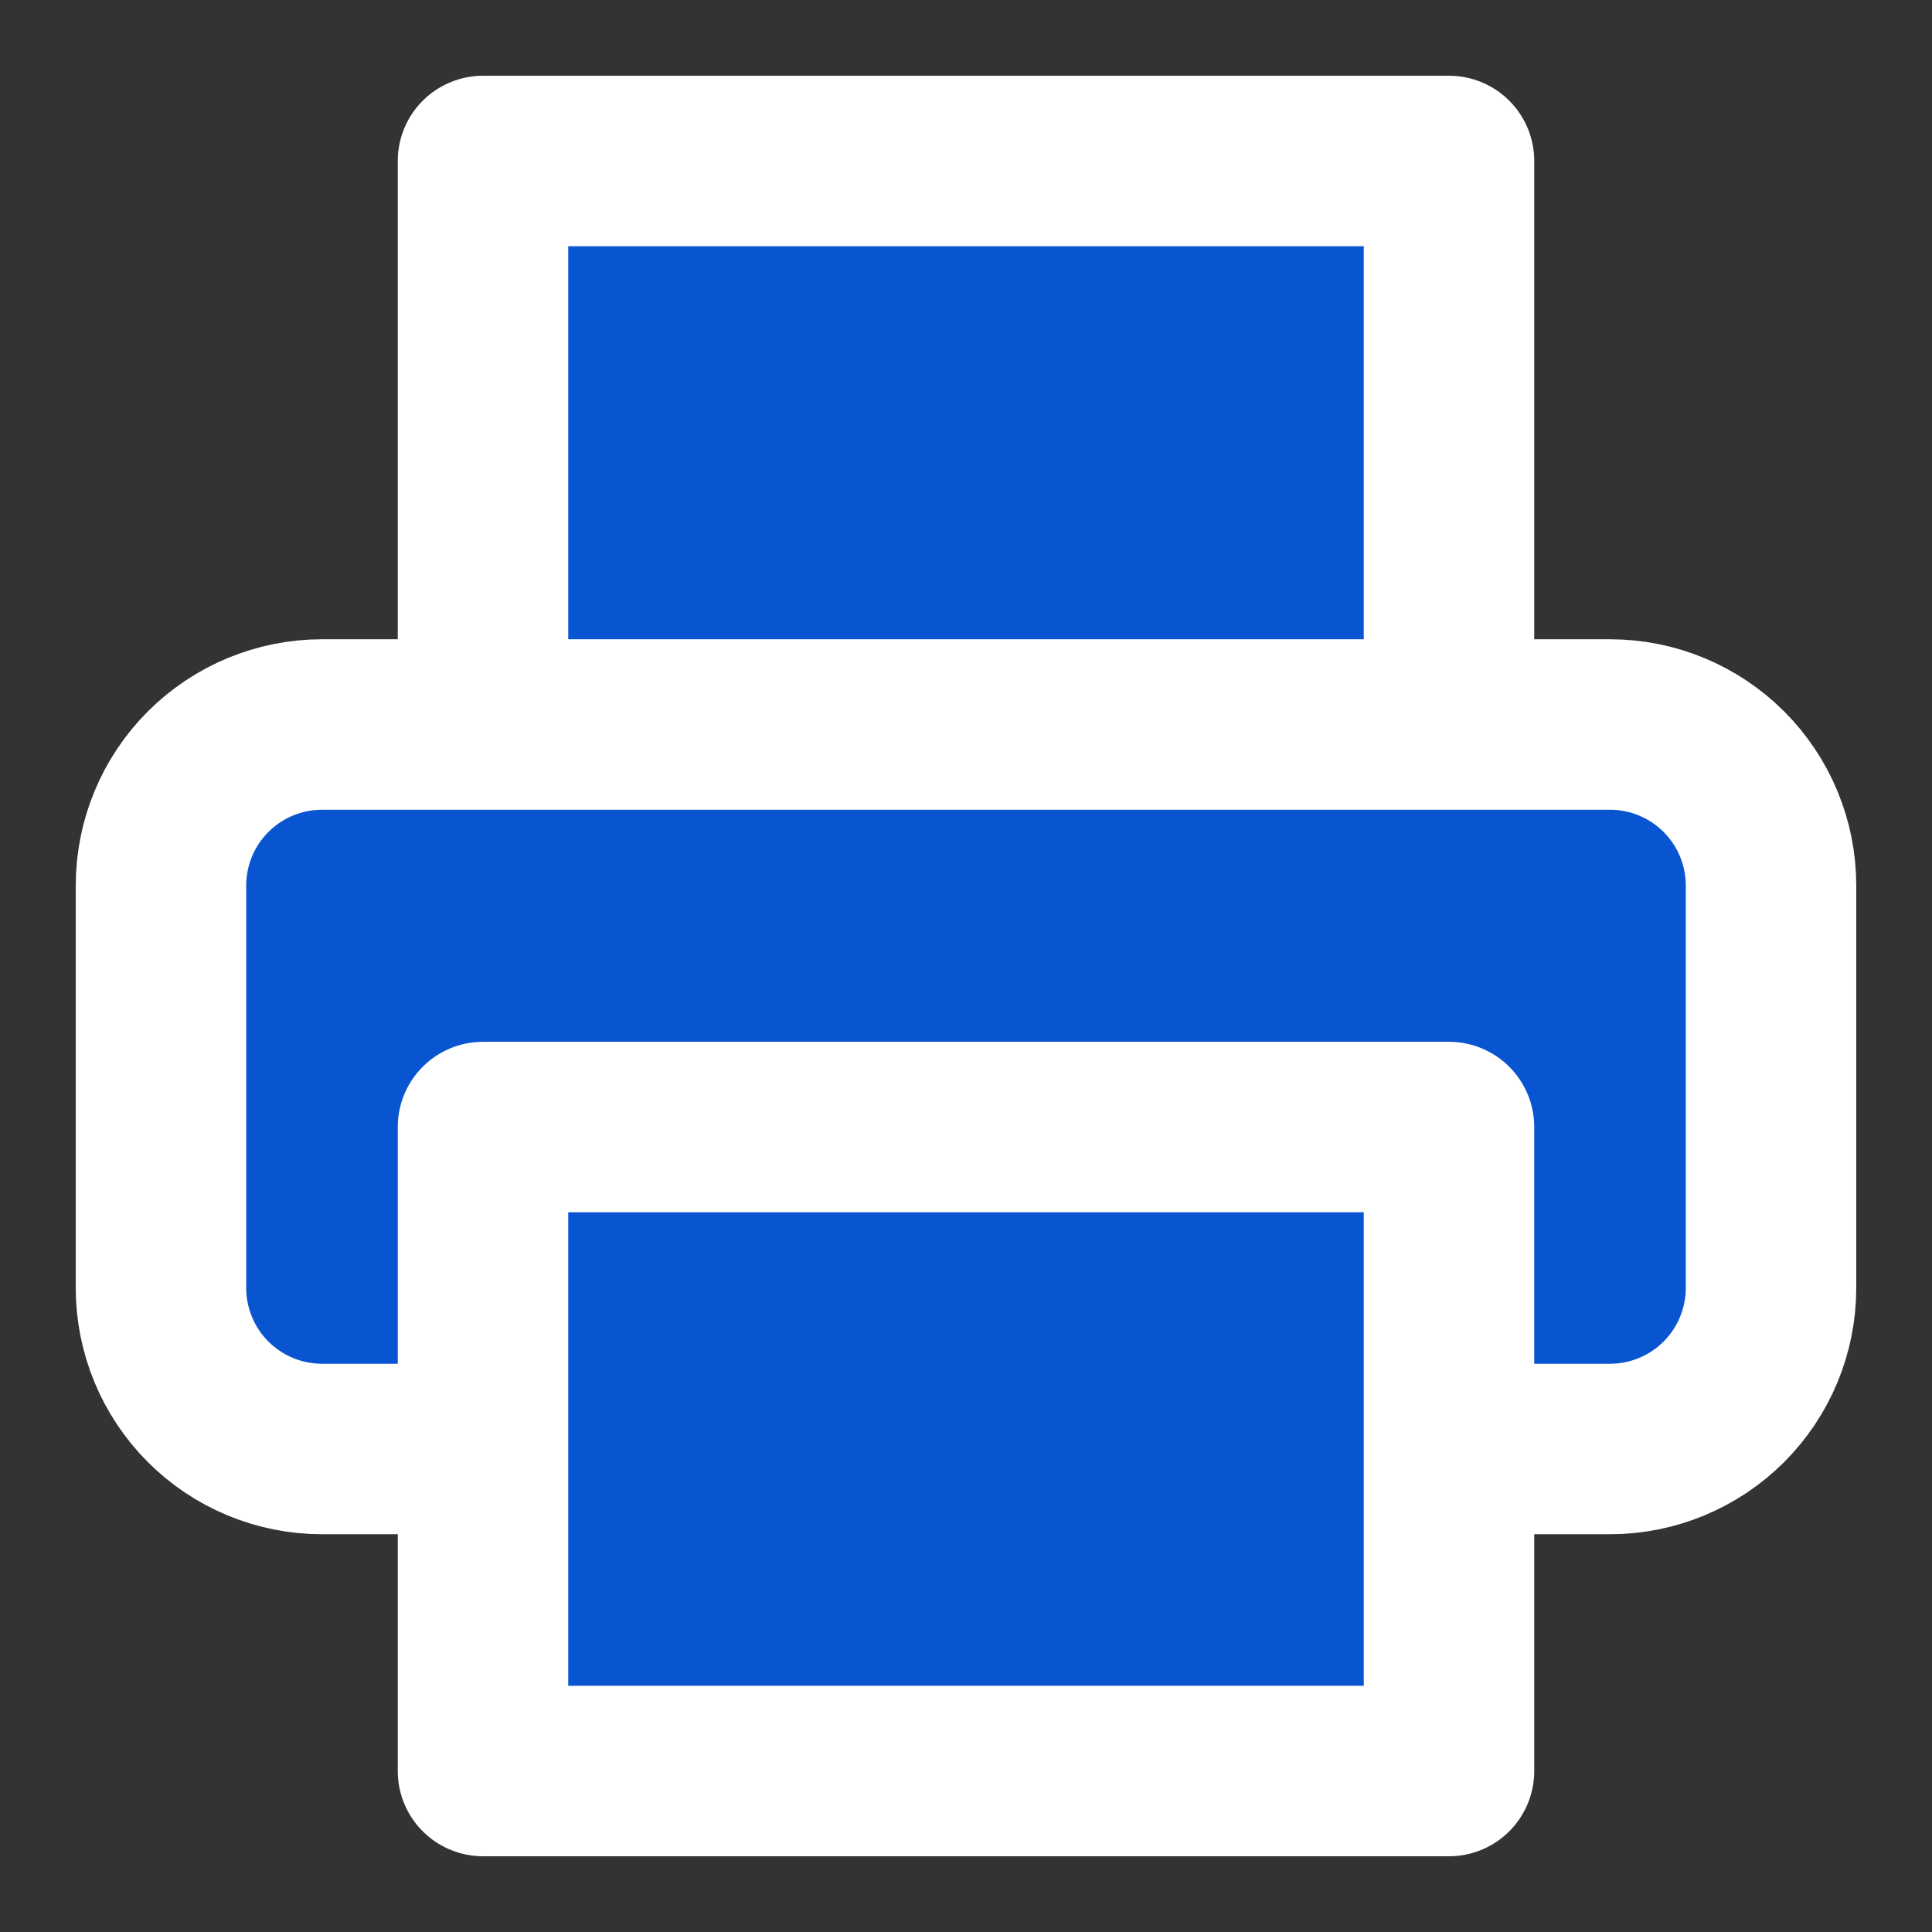
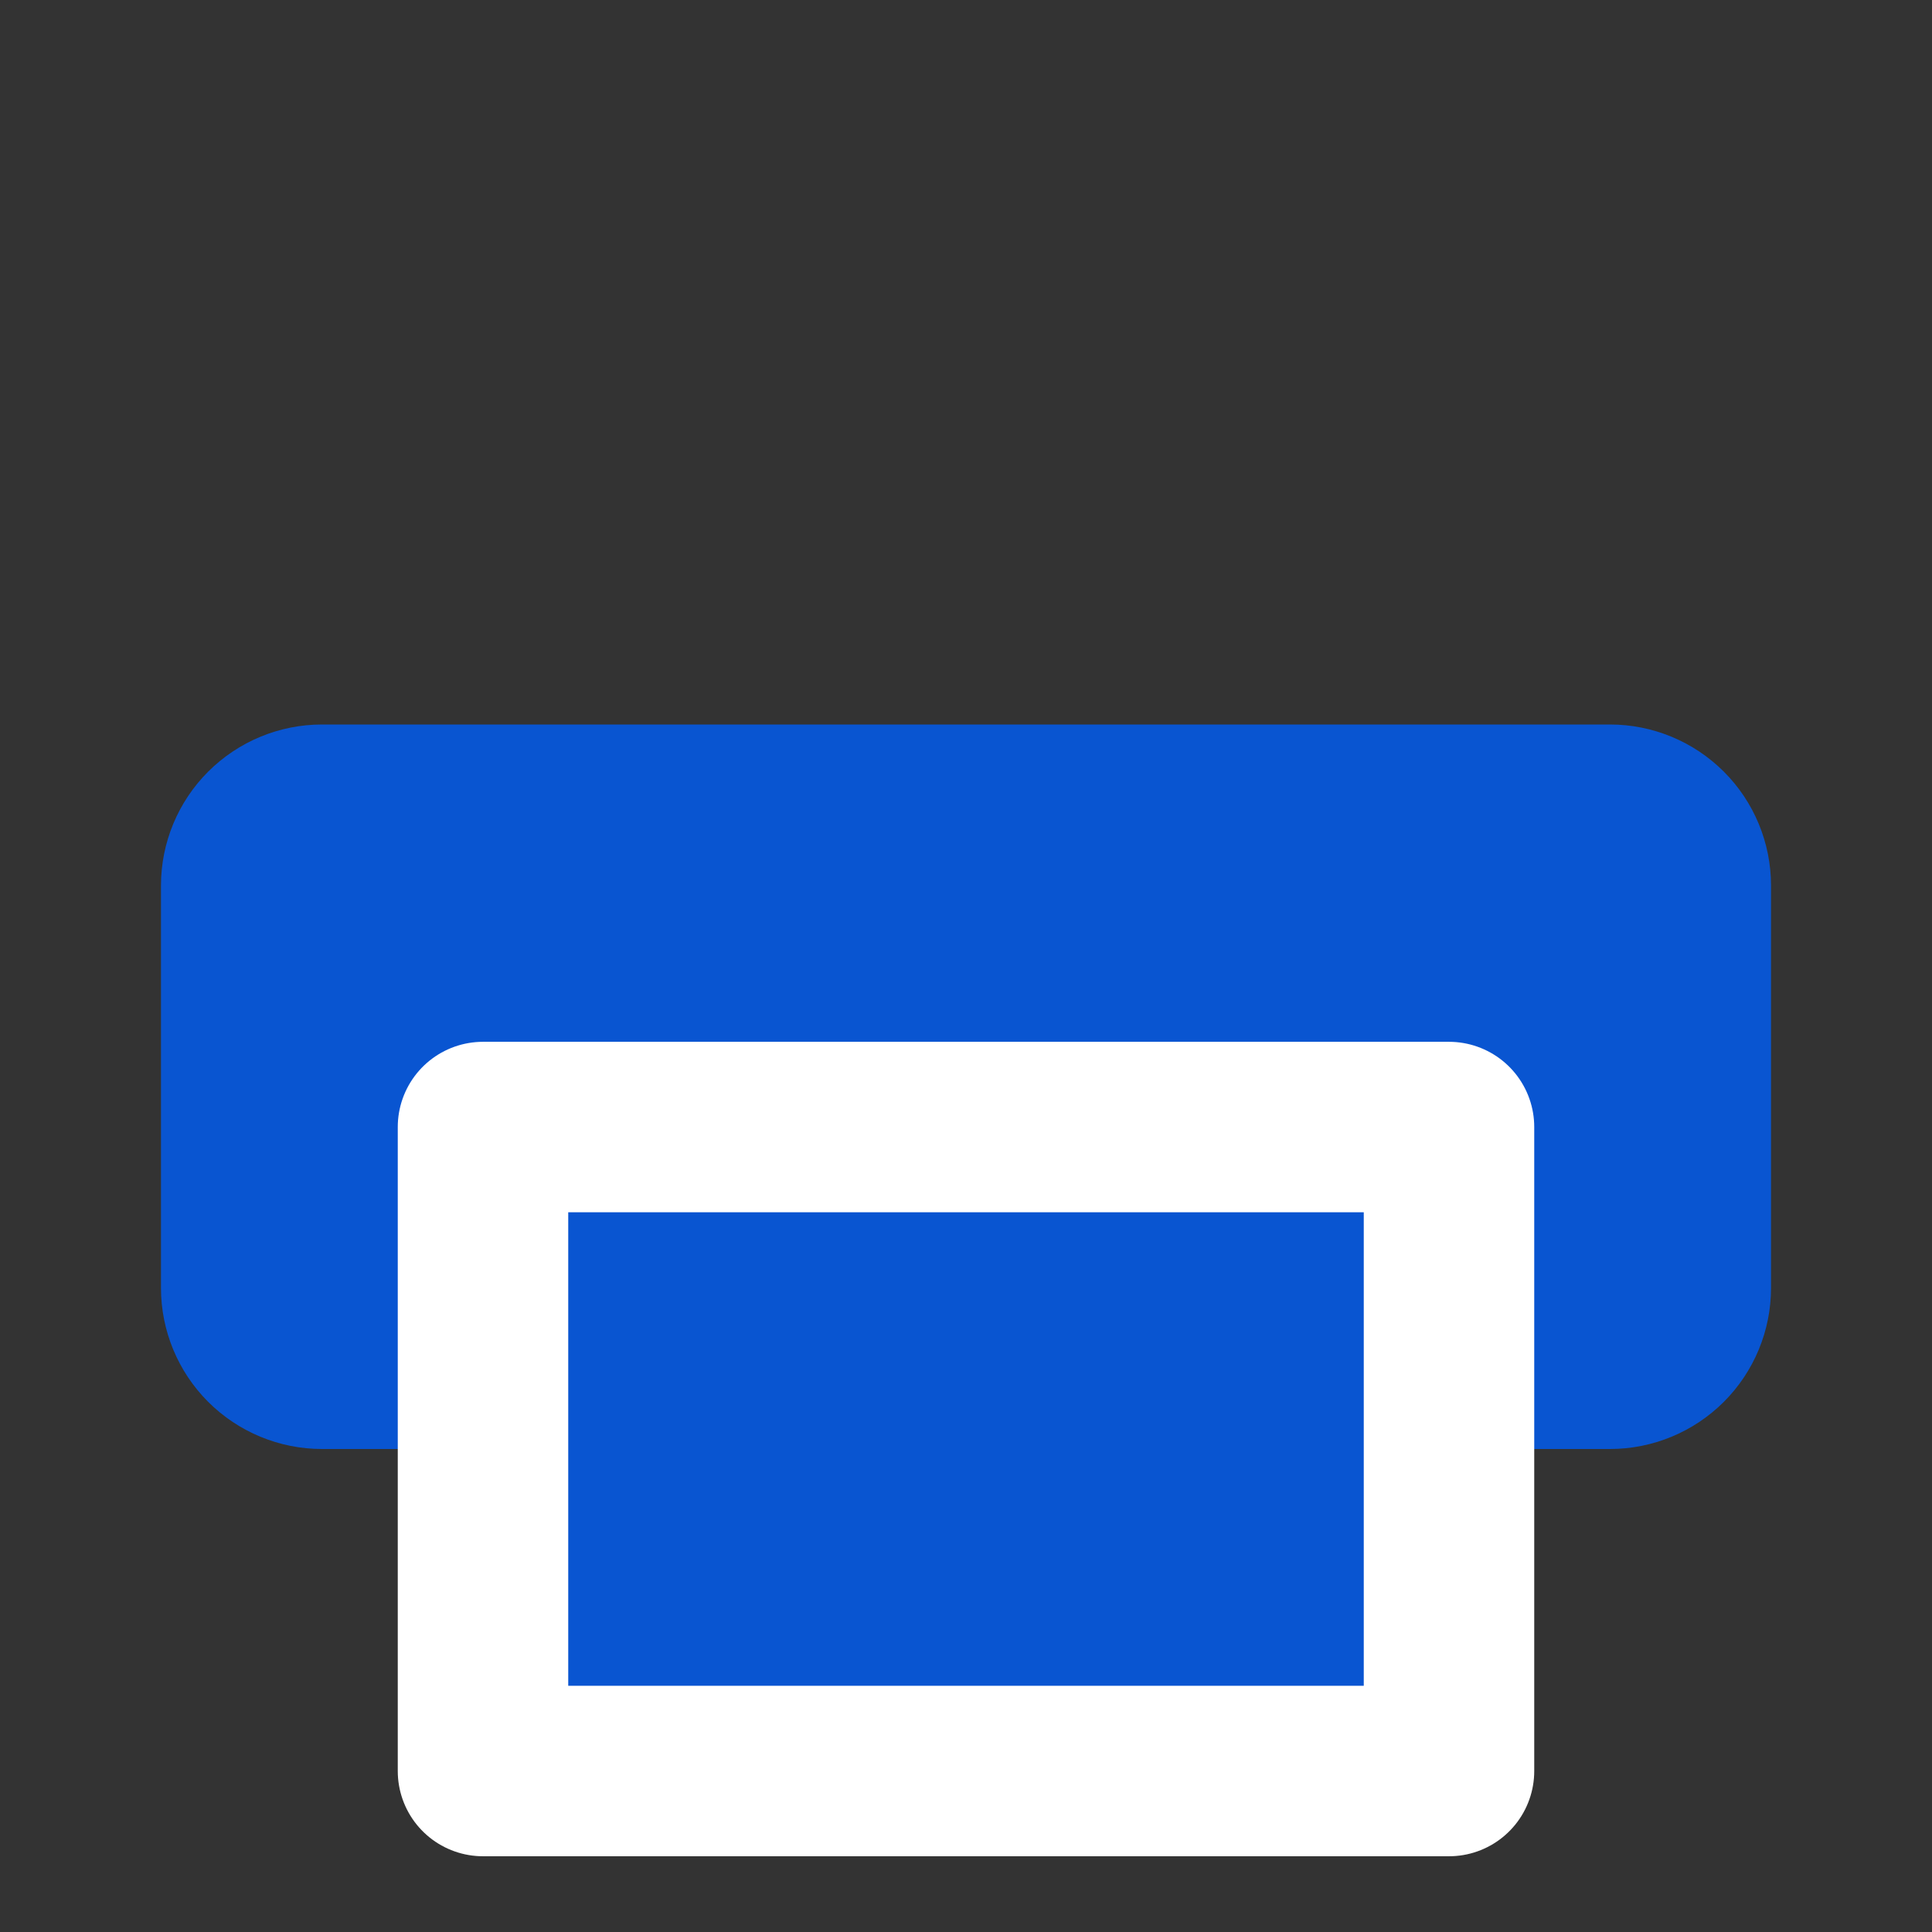
<svg xmlns="http://www.w3.org/2000/svg" width="34" height="34" viewBox="0 0 34 34" fill="none">
  <rect x="0" y="0" width="34" height="34" fill="#333333" stroke="none" />
-   <path d="M8.5 12.75V2.833H25.5V12.75" fill="#0955D1" />
-   <path d="M8.5 12.75V2.833H25.5V12.75" stroke="white" stroke-width="3" stroke-linecap="round" stroke-linejoin="round" />
  <path d="M8.5 25.5H5.667C4.915 25.5 4.195 25.201 3.663 24.67C3.132 24.139 2.833 23.418 2.833 22.667V15.583C2.833 14.832 3.132 14.111 3.663 13.58C4.195 13.049 4.915 12.75 5.667 12.75H28.333C29.085 12.75 29.805 13.049 30.337 13.58C30.868 14.111 31.167 14.832 31.167 15.583V22.667C31.167 23.418 30.868 24.139 30.337 24.67C29.805 25.201 29.085 25.5 28.333 25.5H25.5" fill="#0955D1" />
-   <path d="M8.5 25.5H5.667C4.915 25.5 4.195 25.201 3.663 24.67C3.132 24.139 2.833 23.418 2.833 22.667V15.583C2.833 14.832 3.132 14.111 3.663 13.58C4.195 13.049 4.915 12.75 5.667 12.75H28.333C29.085 12.75 29.805 13.049 30.337 13.58C30.868 14.111 31.167 14.832 31.167 15.583V22.667C31.167 23.418 30.868 24.139 30.337 24.67C29.805 25.201 29.085 25.5 28.333 25.5H25.5" stroke="white" stroke-width="3" stroke-linecap="round" stroke-linejoin="round" />
  <path d="M25.5 19.834H8.5V31.167H25.5V19.834Z" fill="#0955D1" stroke="white" stroke-width="3" stroke-linecap="round" stroke-linejoin="round" />
</svg>